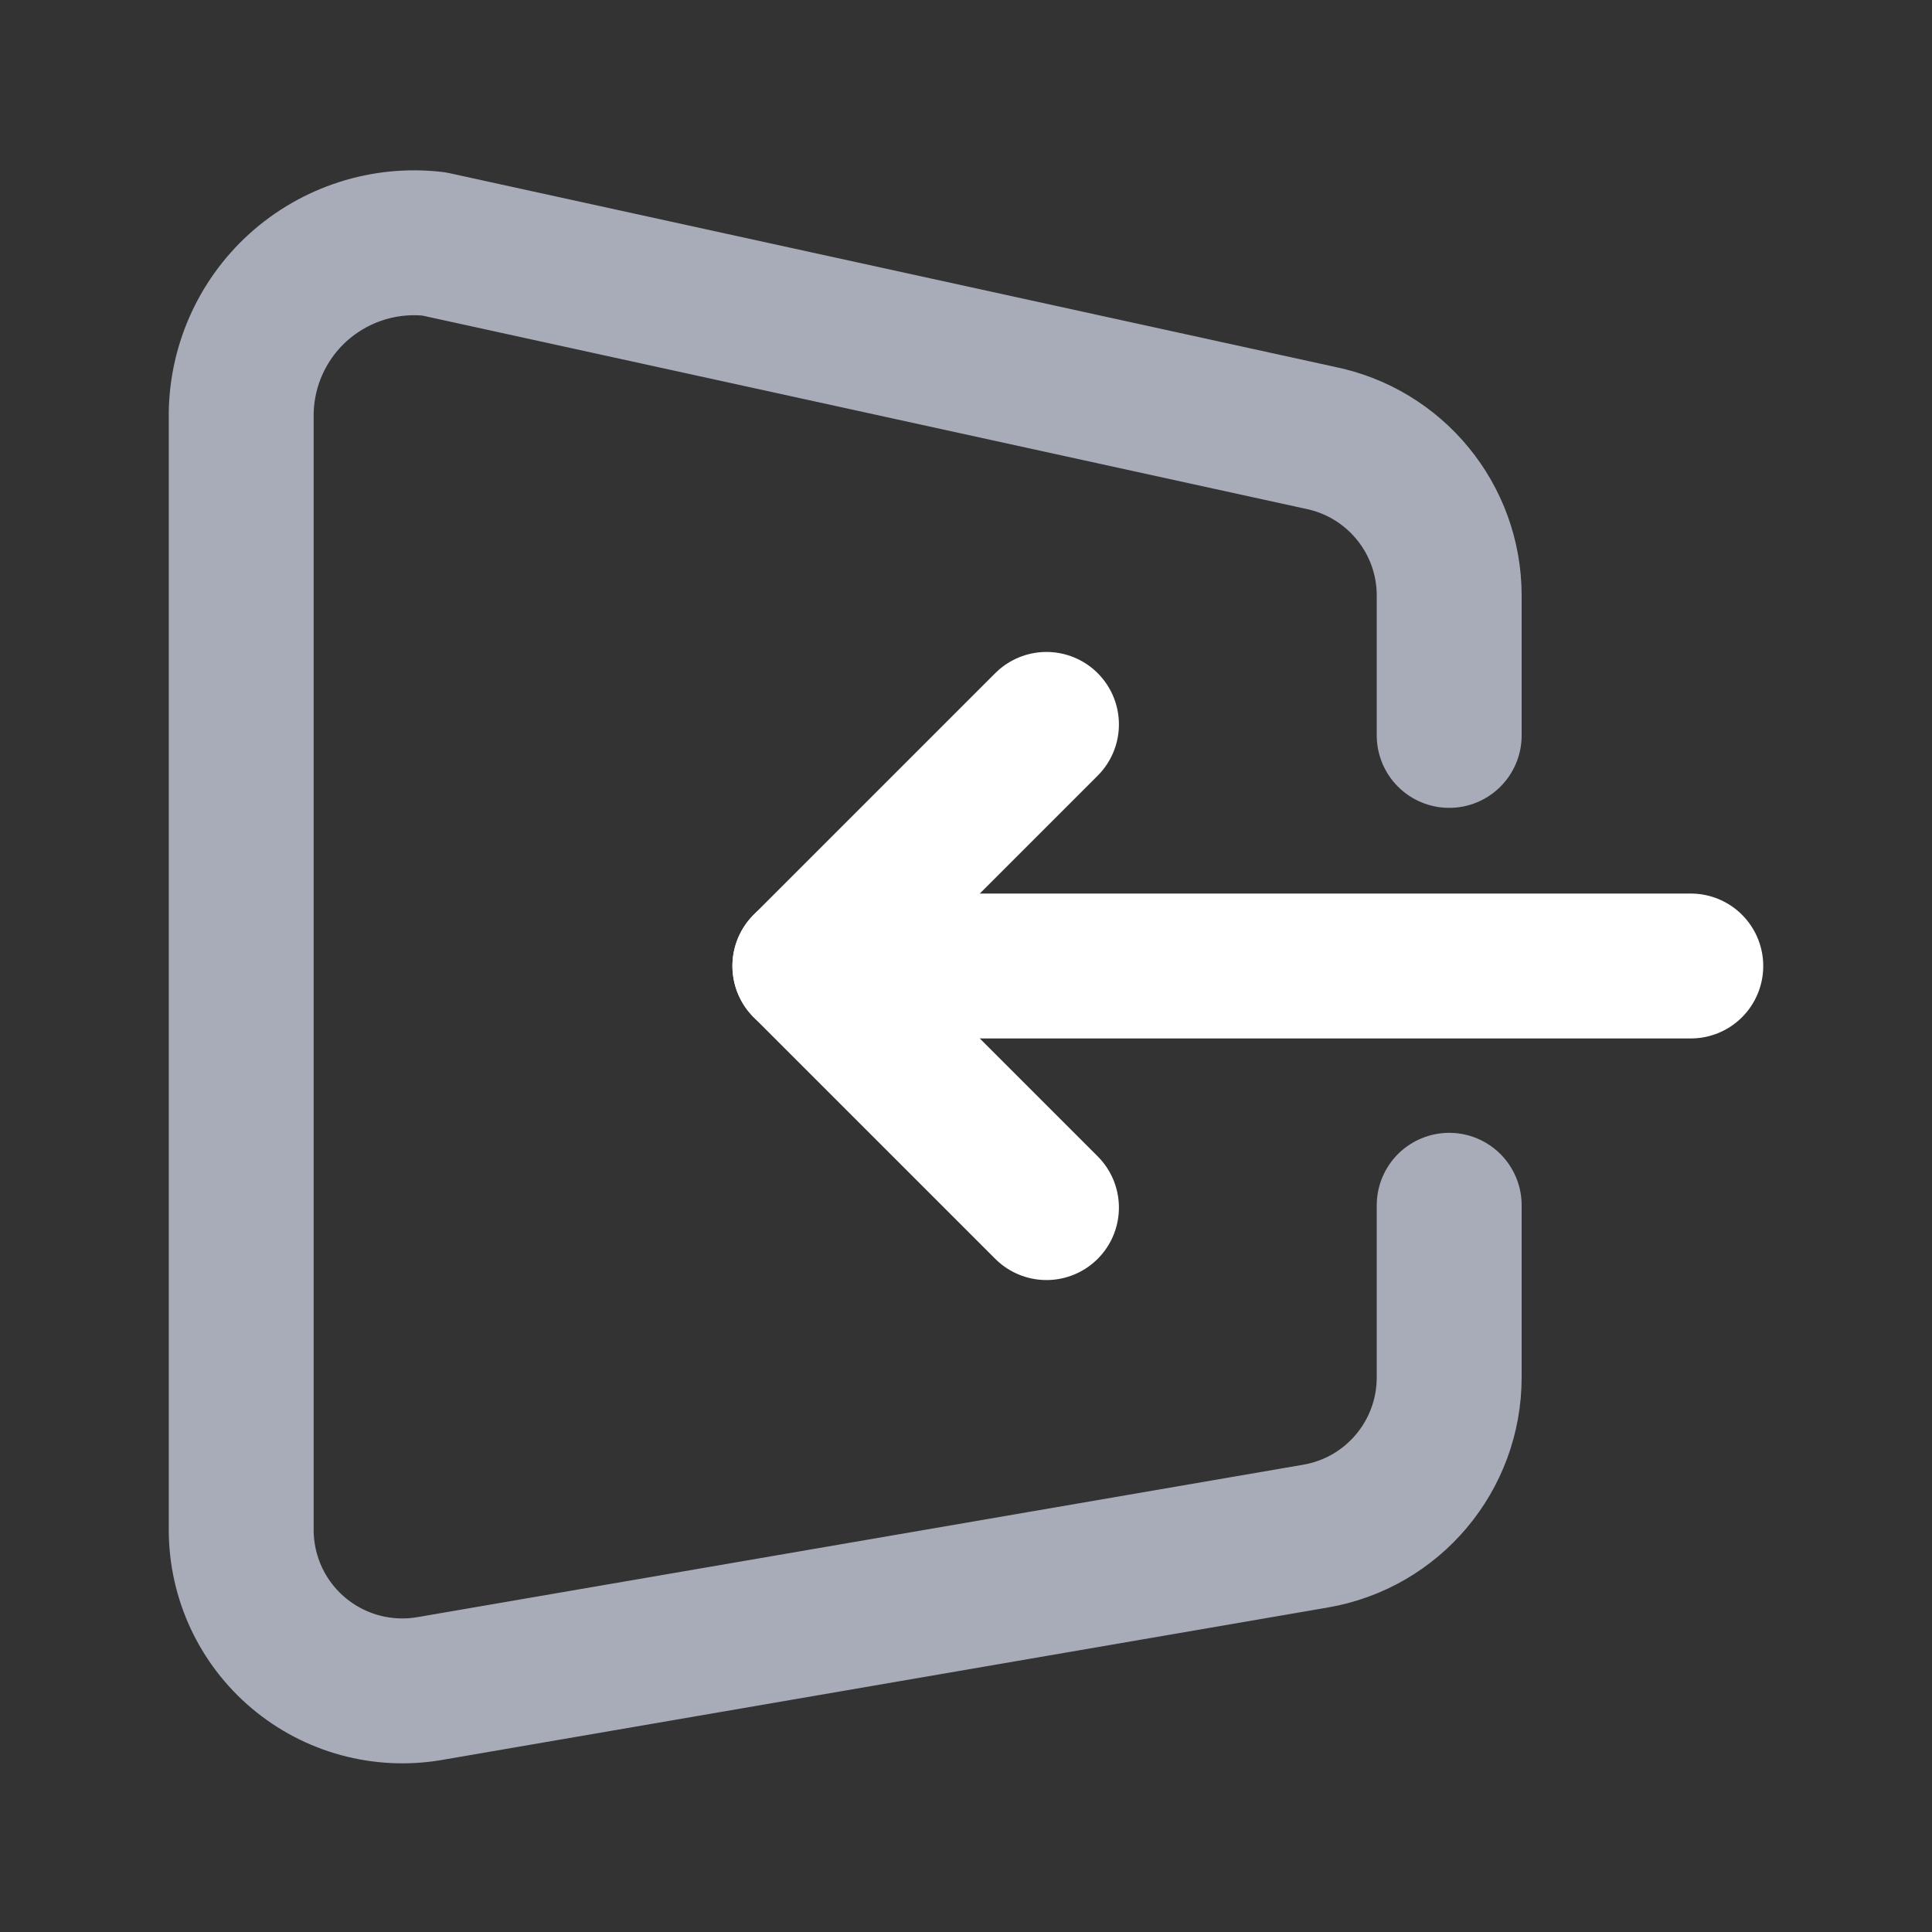
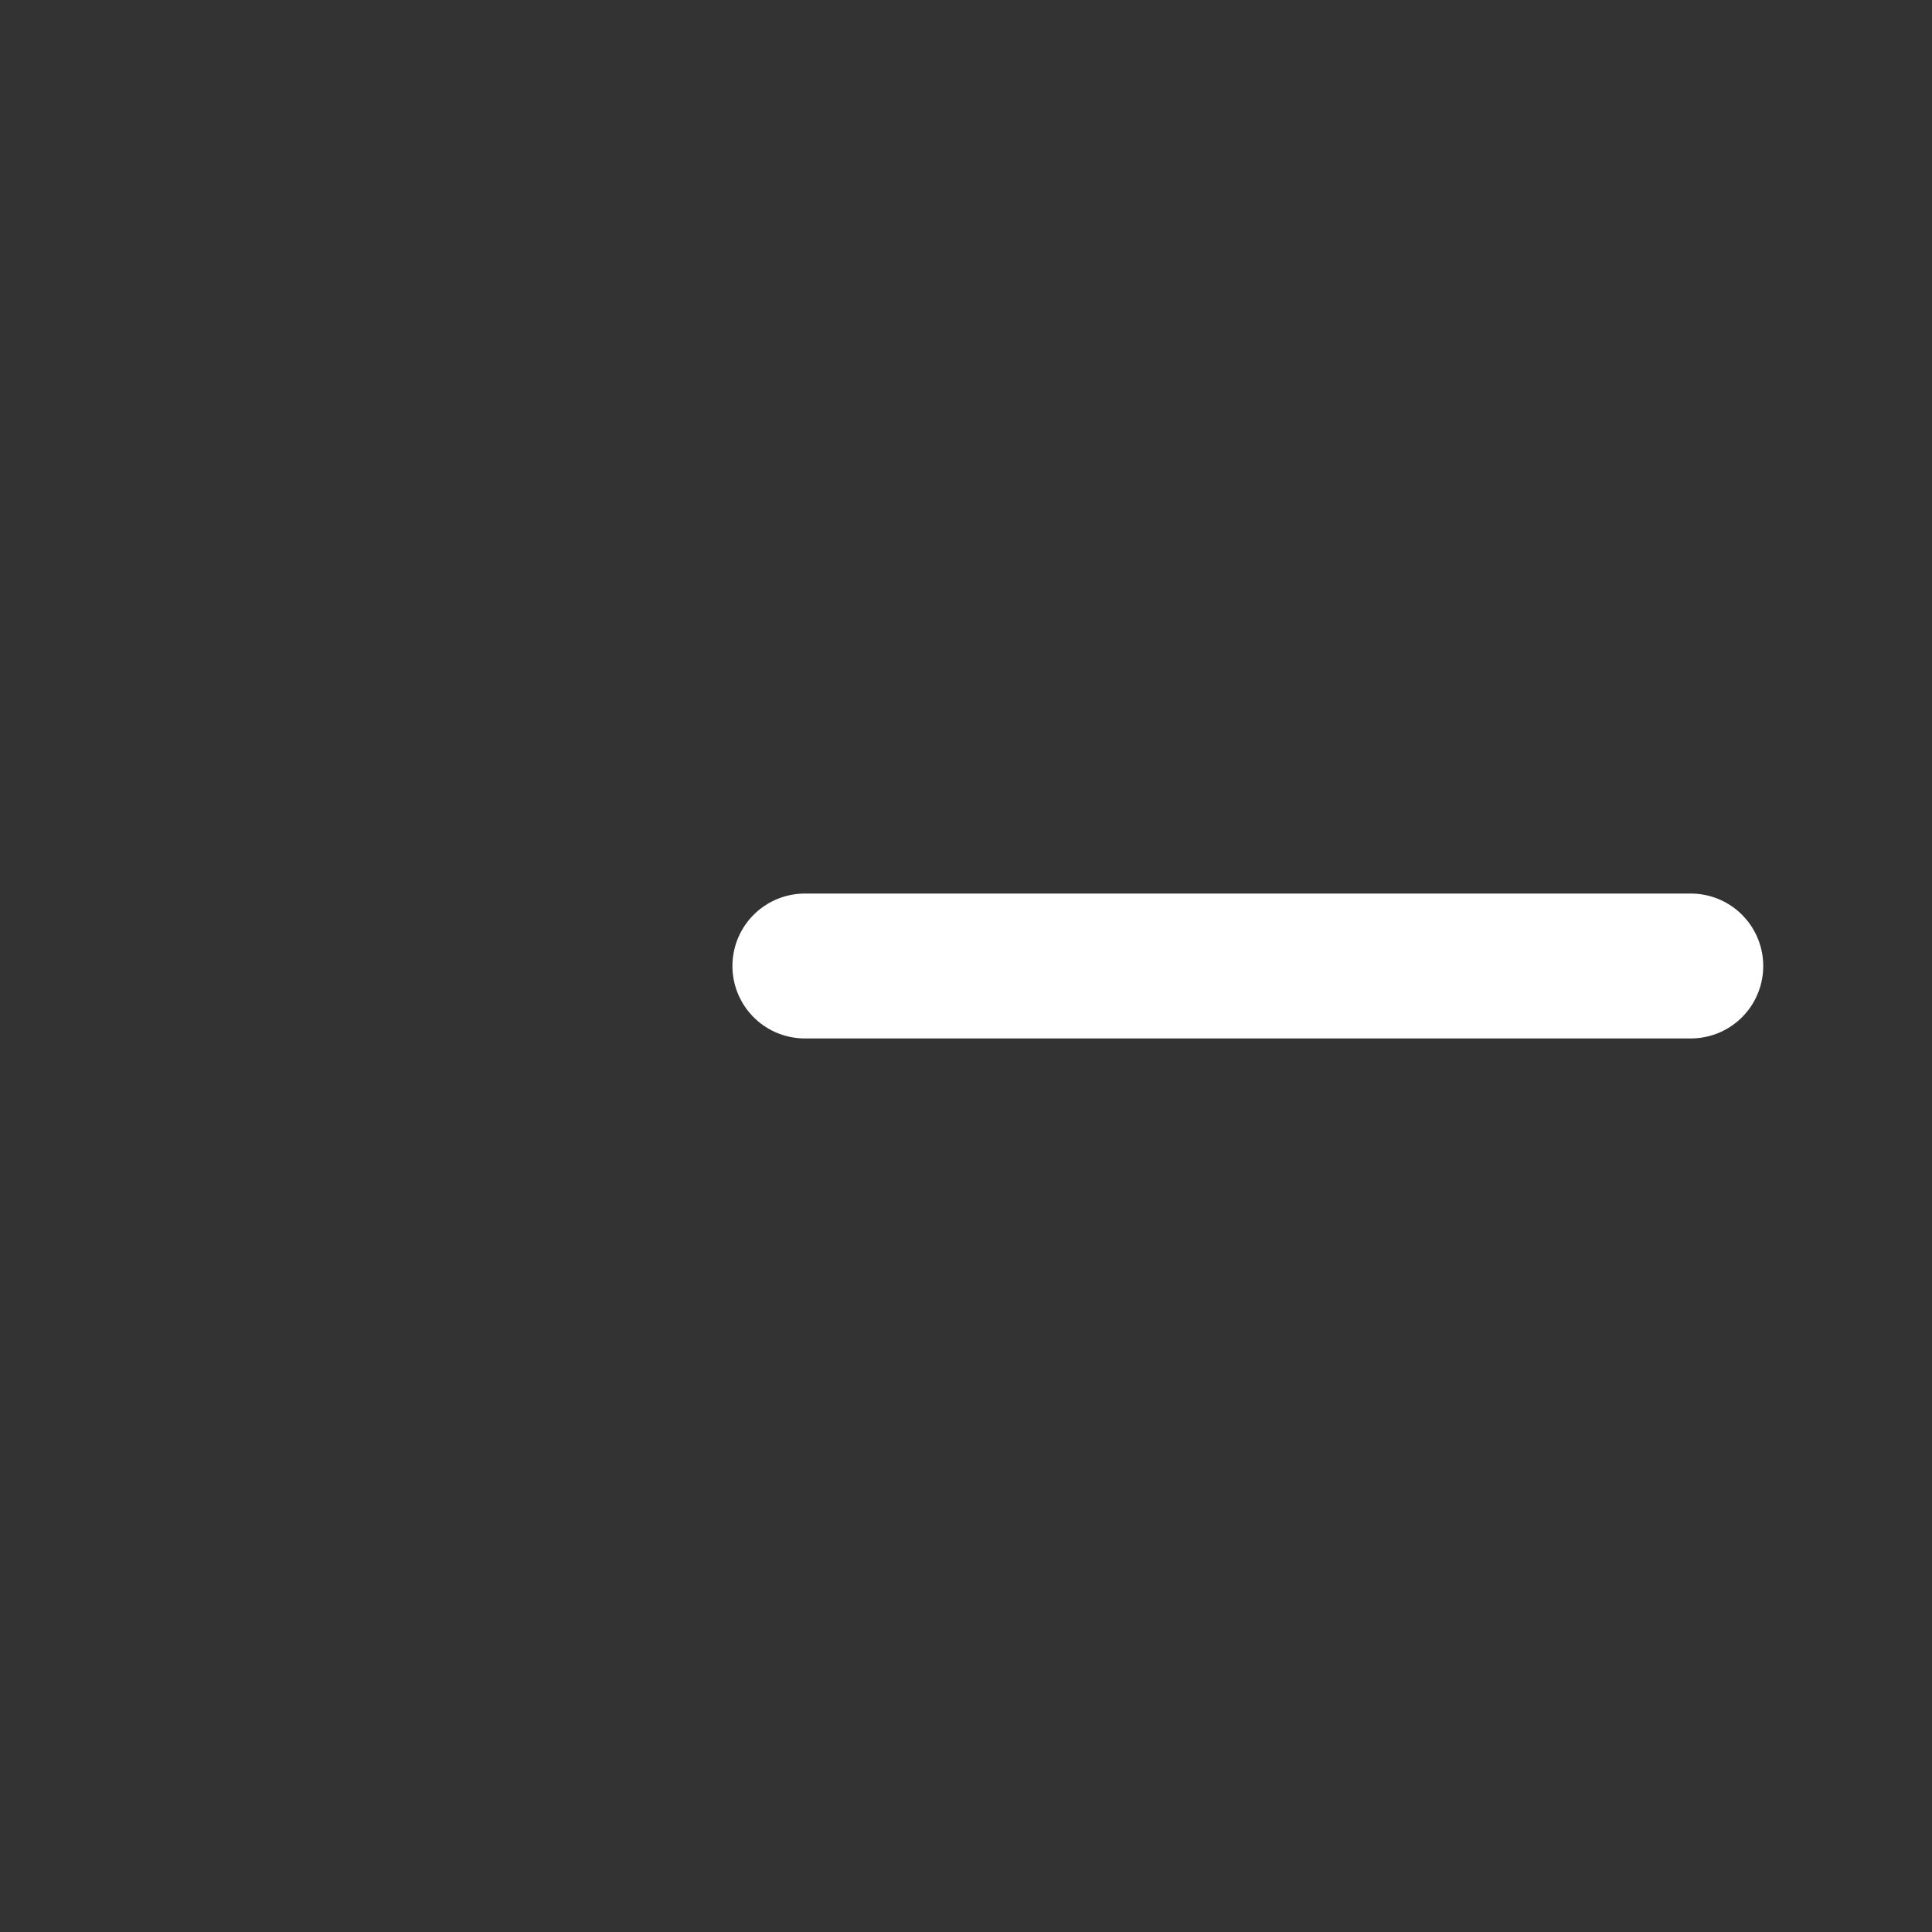
<svg xmlns="http://www.w3.org/2000/svg" width="20" height="20" viewBox="0 0 20 20" fill="none">
  <rect x="0" y="0" width="20" height="20" fill="#333333" stroke="none" />
  <path d="M17.503 10H8.332" stroke="white" stroke-width="1.5" stroke-linecap="round" stroke-linejoin="round" />
-   <path d="M10.833 7.499L8.332 10L10.833 12.501" stroke="white" stroke-width="1.5" stroke-linecap="round" stroke-linejoin="round" />
-   <path d="M15.002 7.613V6.165C15.002 5.371 14.441 4.687 13.661 4.531L4.491 2.525C3.979 2.466 3.467 2.631 3.085 2.976C2.703 3.322 2.489 3.816 2.497 4.331V15.836C2.497 16.328 2.713 16.794 3.089 17.111C3.465 17.428 3.962 17.563 4.447 17.48L13.617 15.902C14.418 15.765 15.002 15.071 15.002 14.258V12.477" stroke="#A7ACB8" stroke-width="1.5" stroke-linecap="round" stroke-linejoin="round" />
</svg>